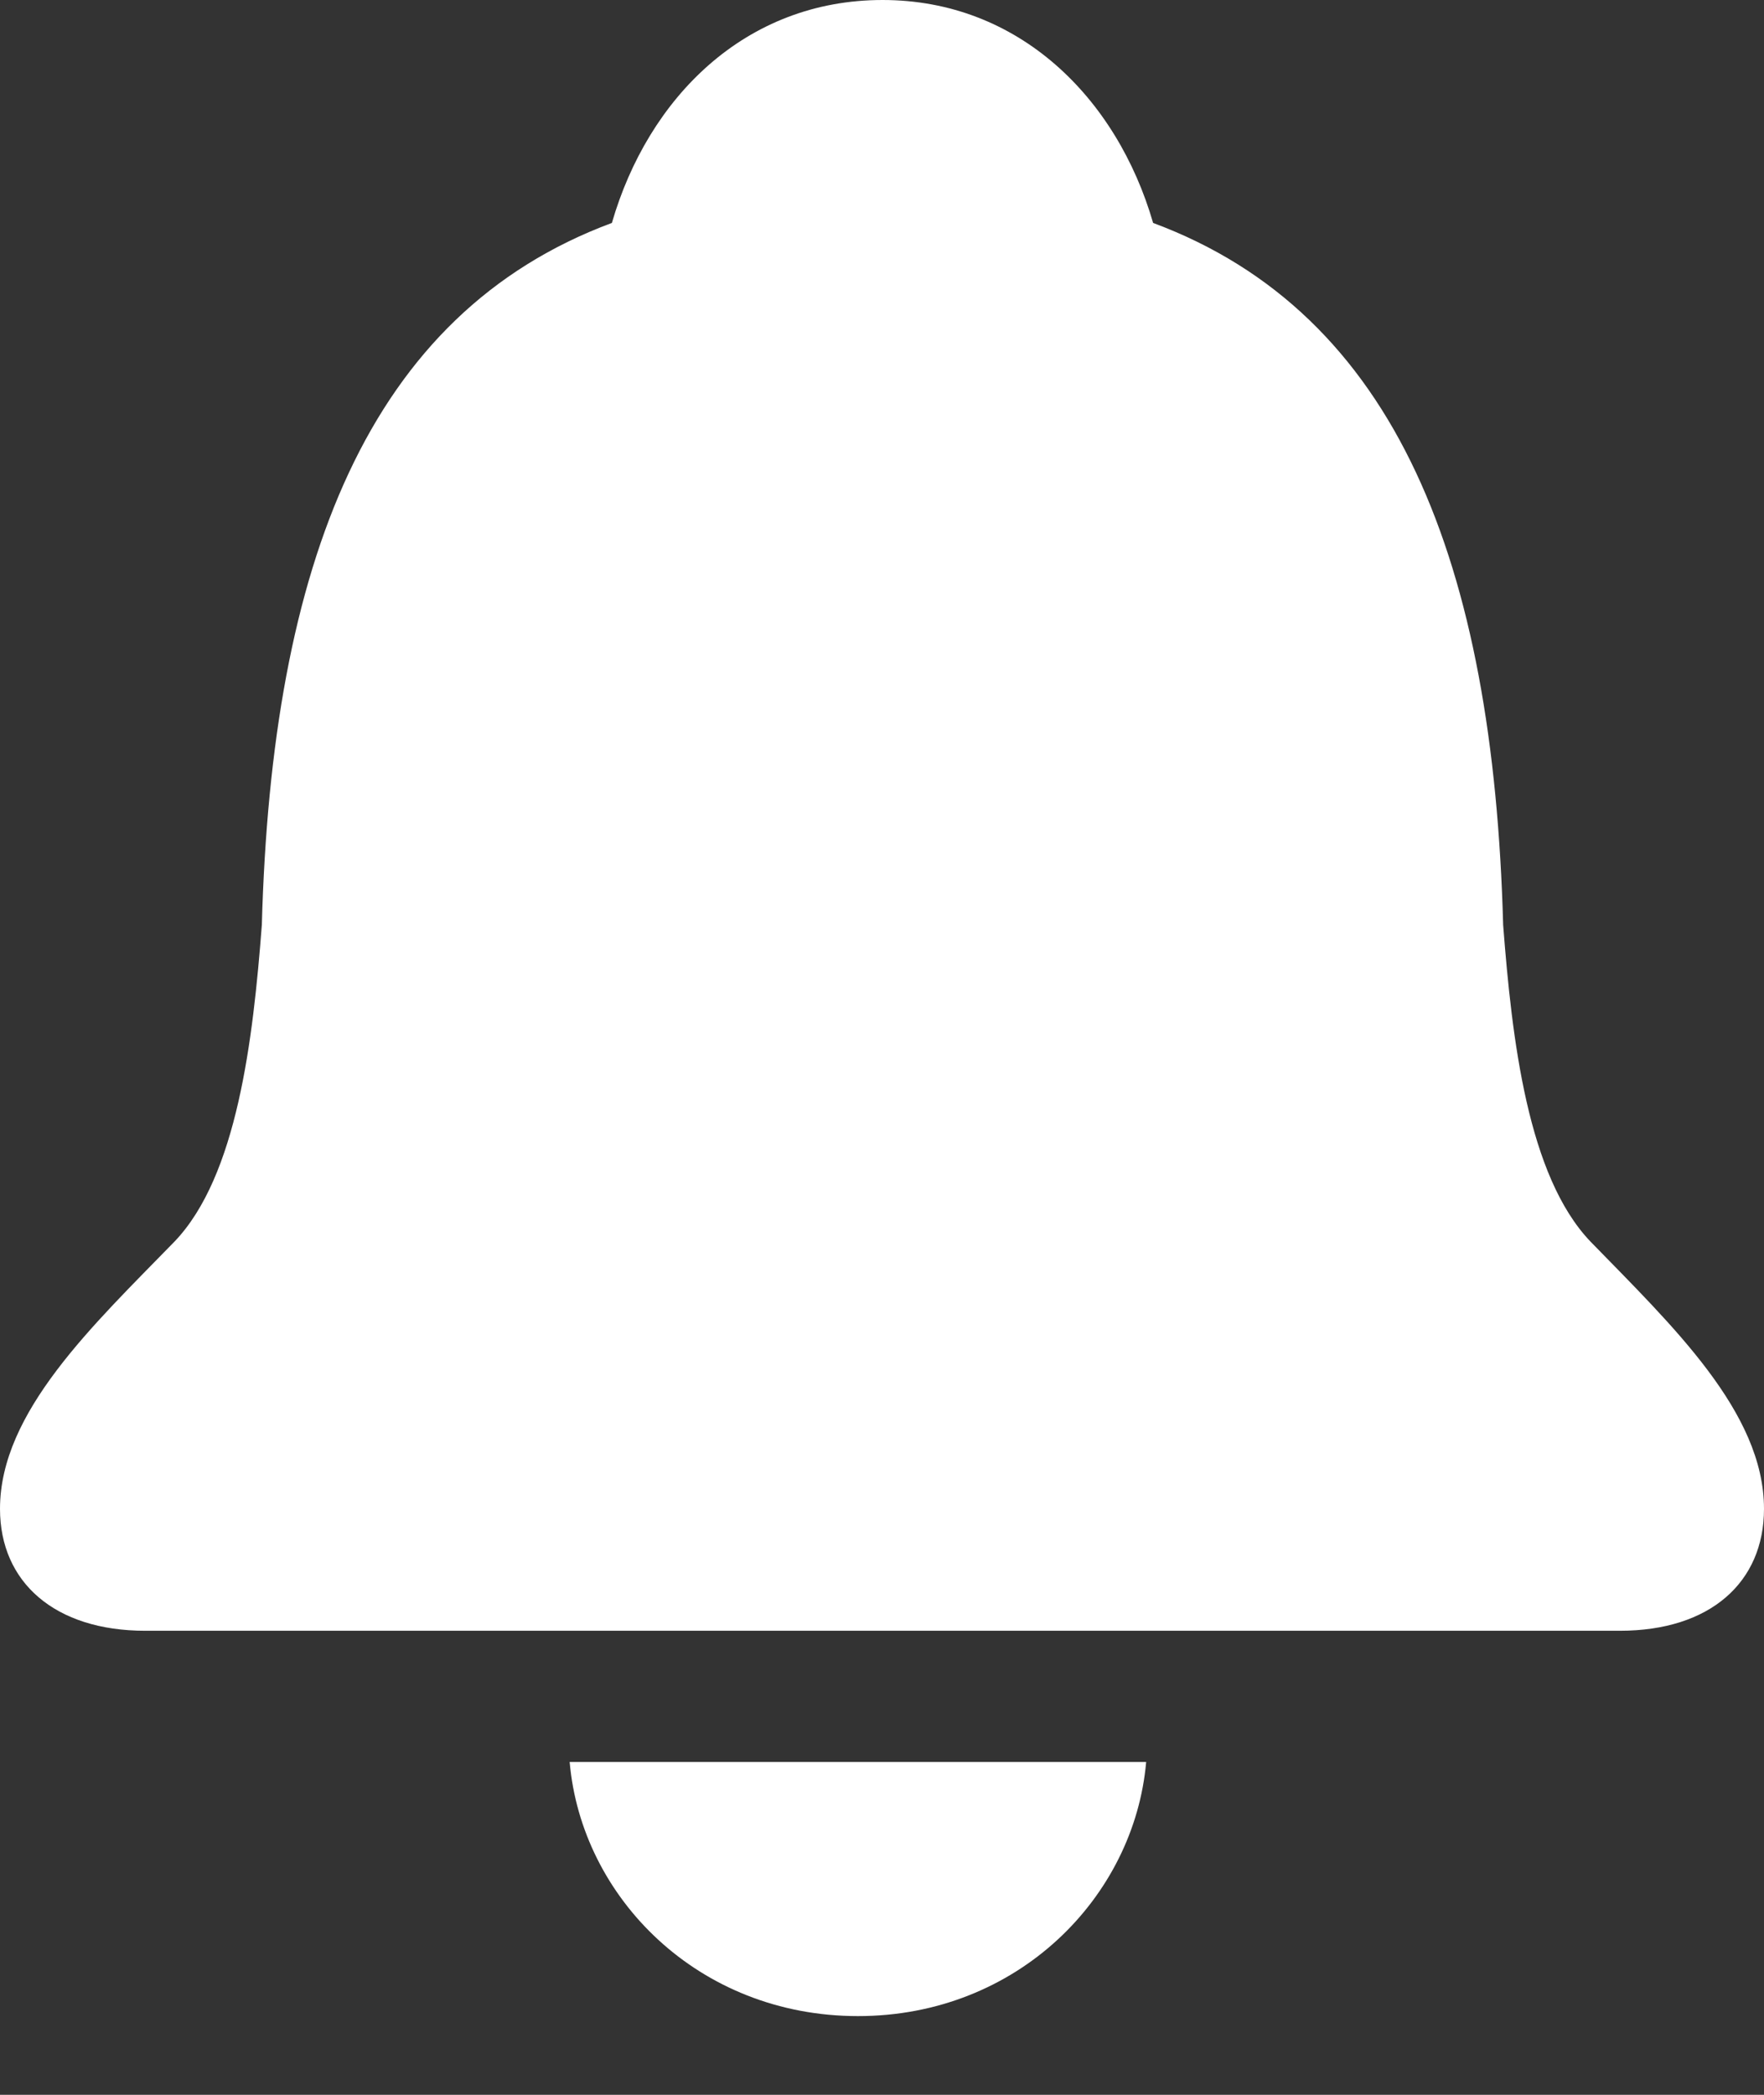
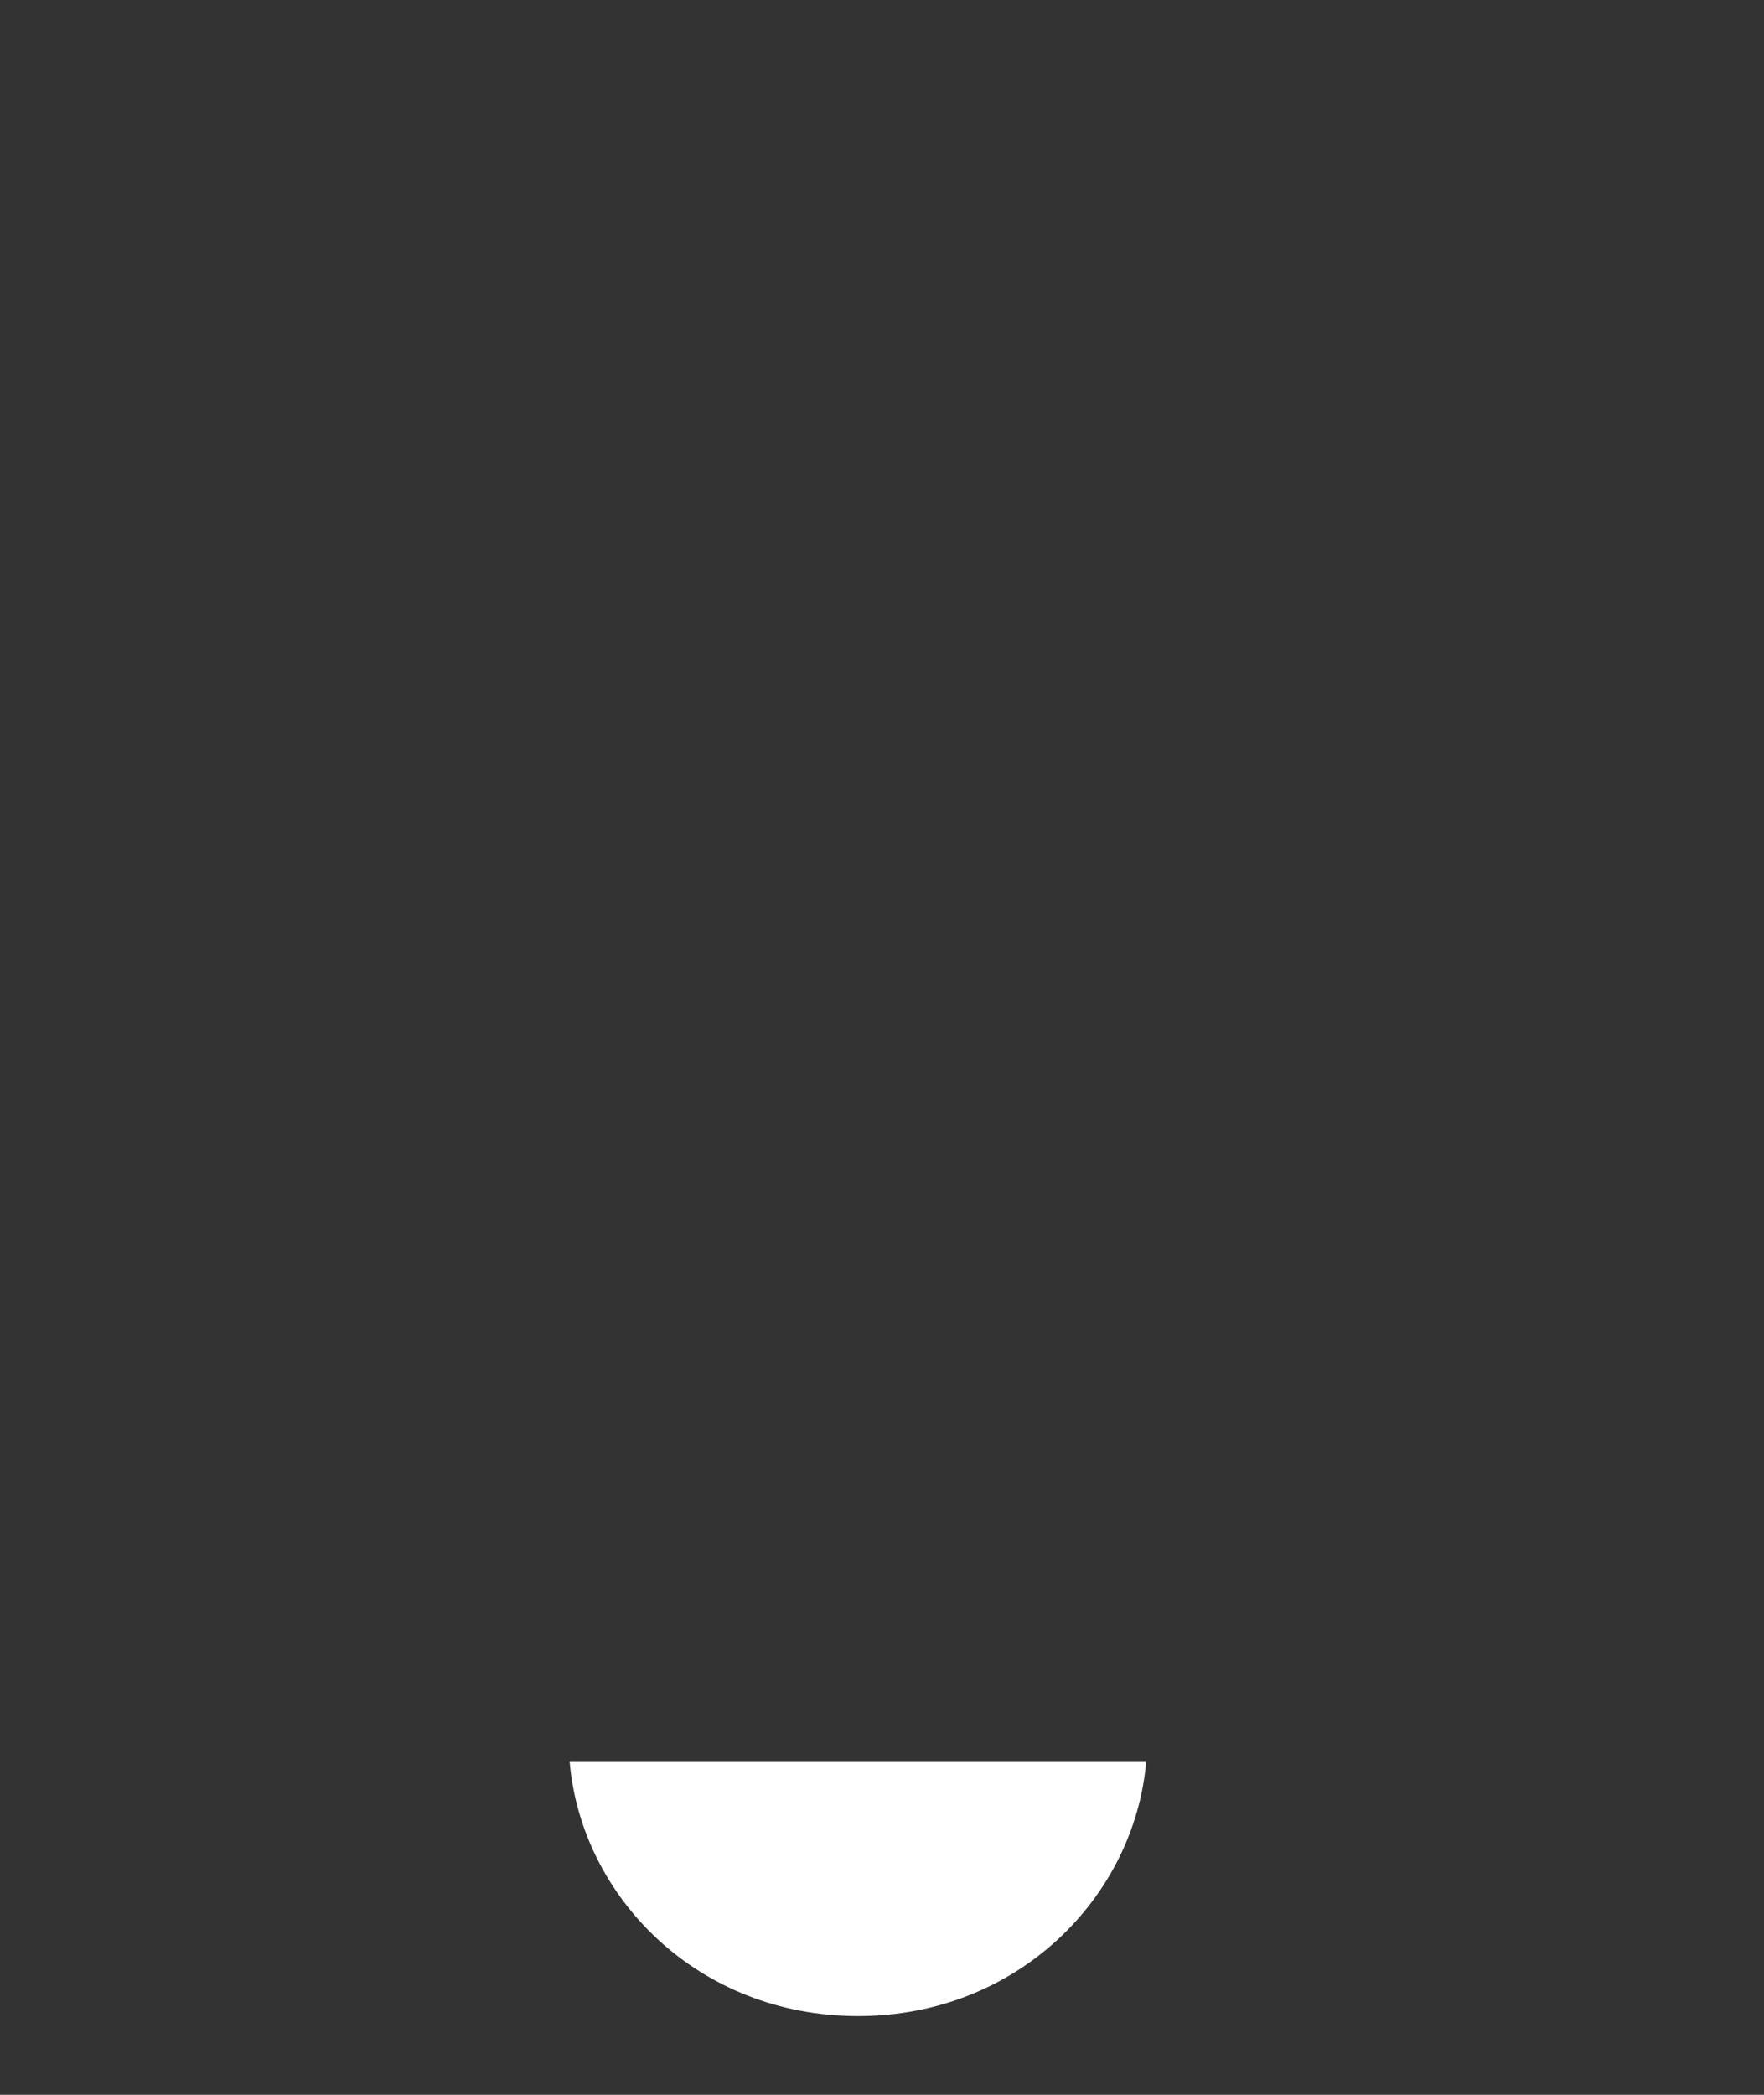
<svg xmlns="http://www.w3.org/2000/svg" width="16" height="19" viewBox="0 0 16 19" fill="none">
  <rect x="0" y="0" width="16" height="19" fill="#333333" stroke="none" />
-   <path d="M14.693 14.791C15.511 14.791 16 14.352 16 13.685C16 12.807 15.163 12.019 14.426 11.261C13.857 10.666 13.714 9.431 13.634 8.389C13.545 5.113 12.673 2.845 10.459 2.022C10.13 0.887 9.241 0 8.005 0C6.759 0 5.879 0.887 5.55 2.022C3.335 2.845 2.464 5.113 2.375 8.389C2.295 9.431 2.152 10.666 1.583 11.261C0.845 12.019 0 12.807 0 13.685C0 14.352 0.498 14.791 1.317 14.791H14.693Z" fill="white" />
  <path d="M7.782 18.286C9.231 18.286 10.289 17.207 10.396 15.981H5.167C5.273 17.207 6.331 18.286 7.782 18.286Z" fill="white" />
</svg>